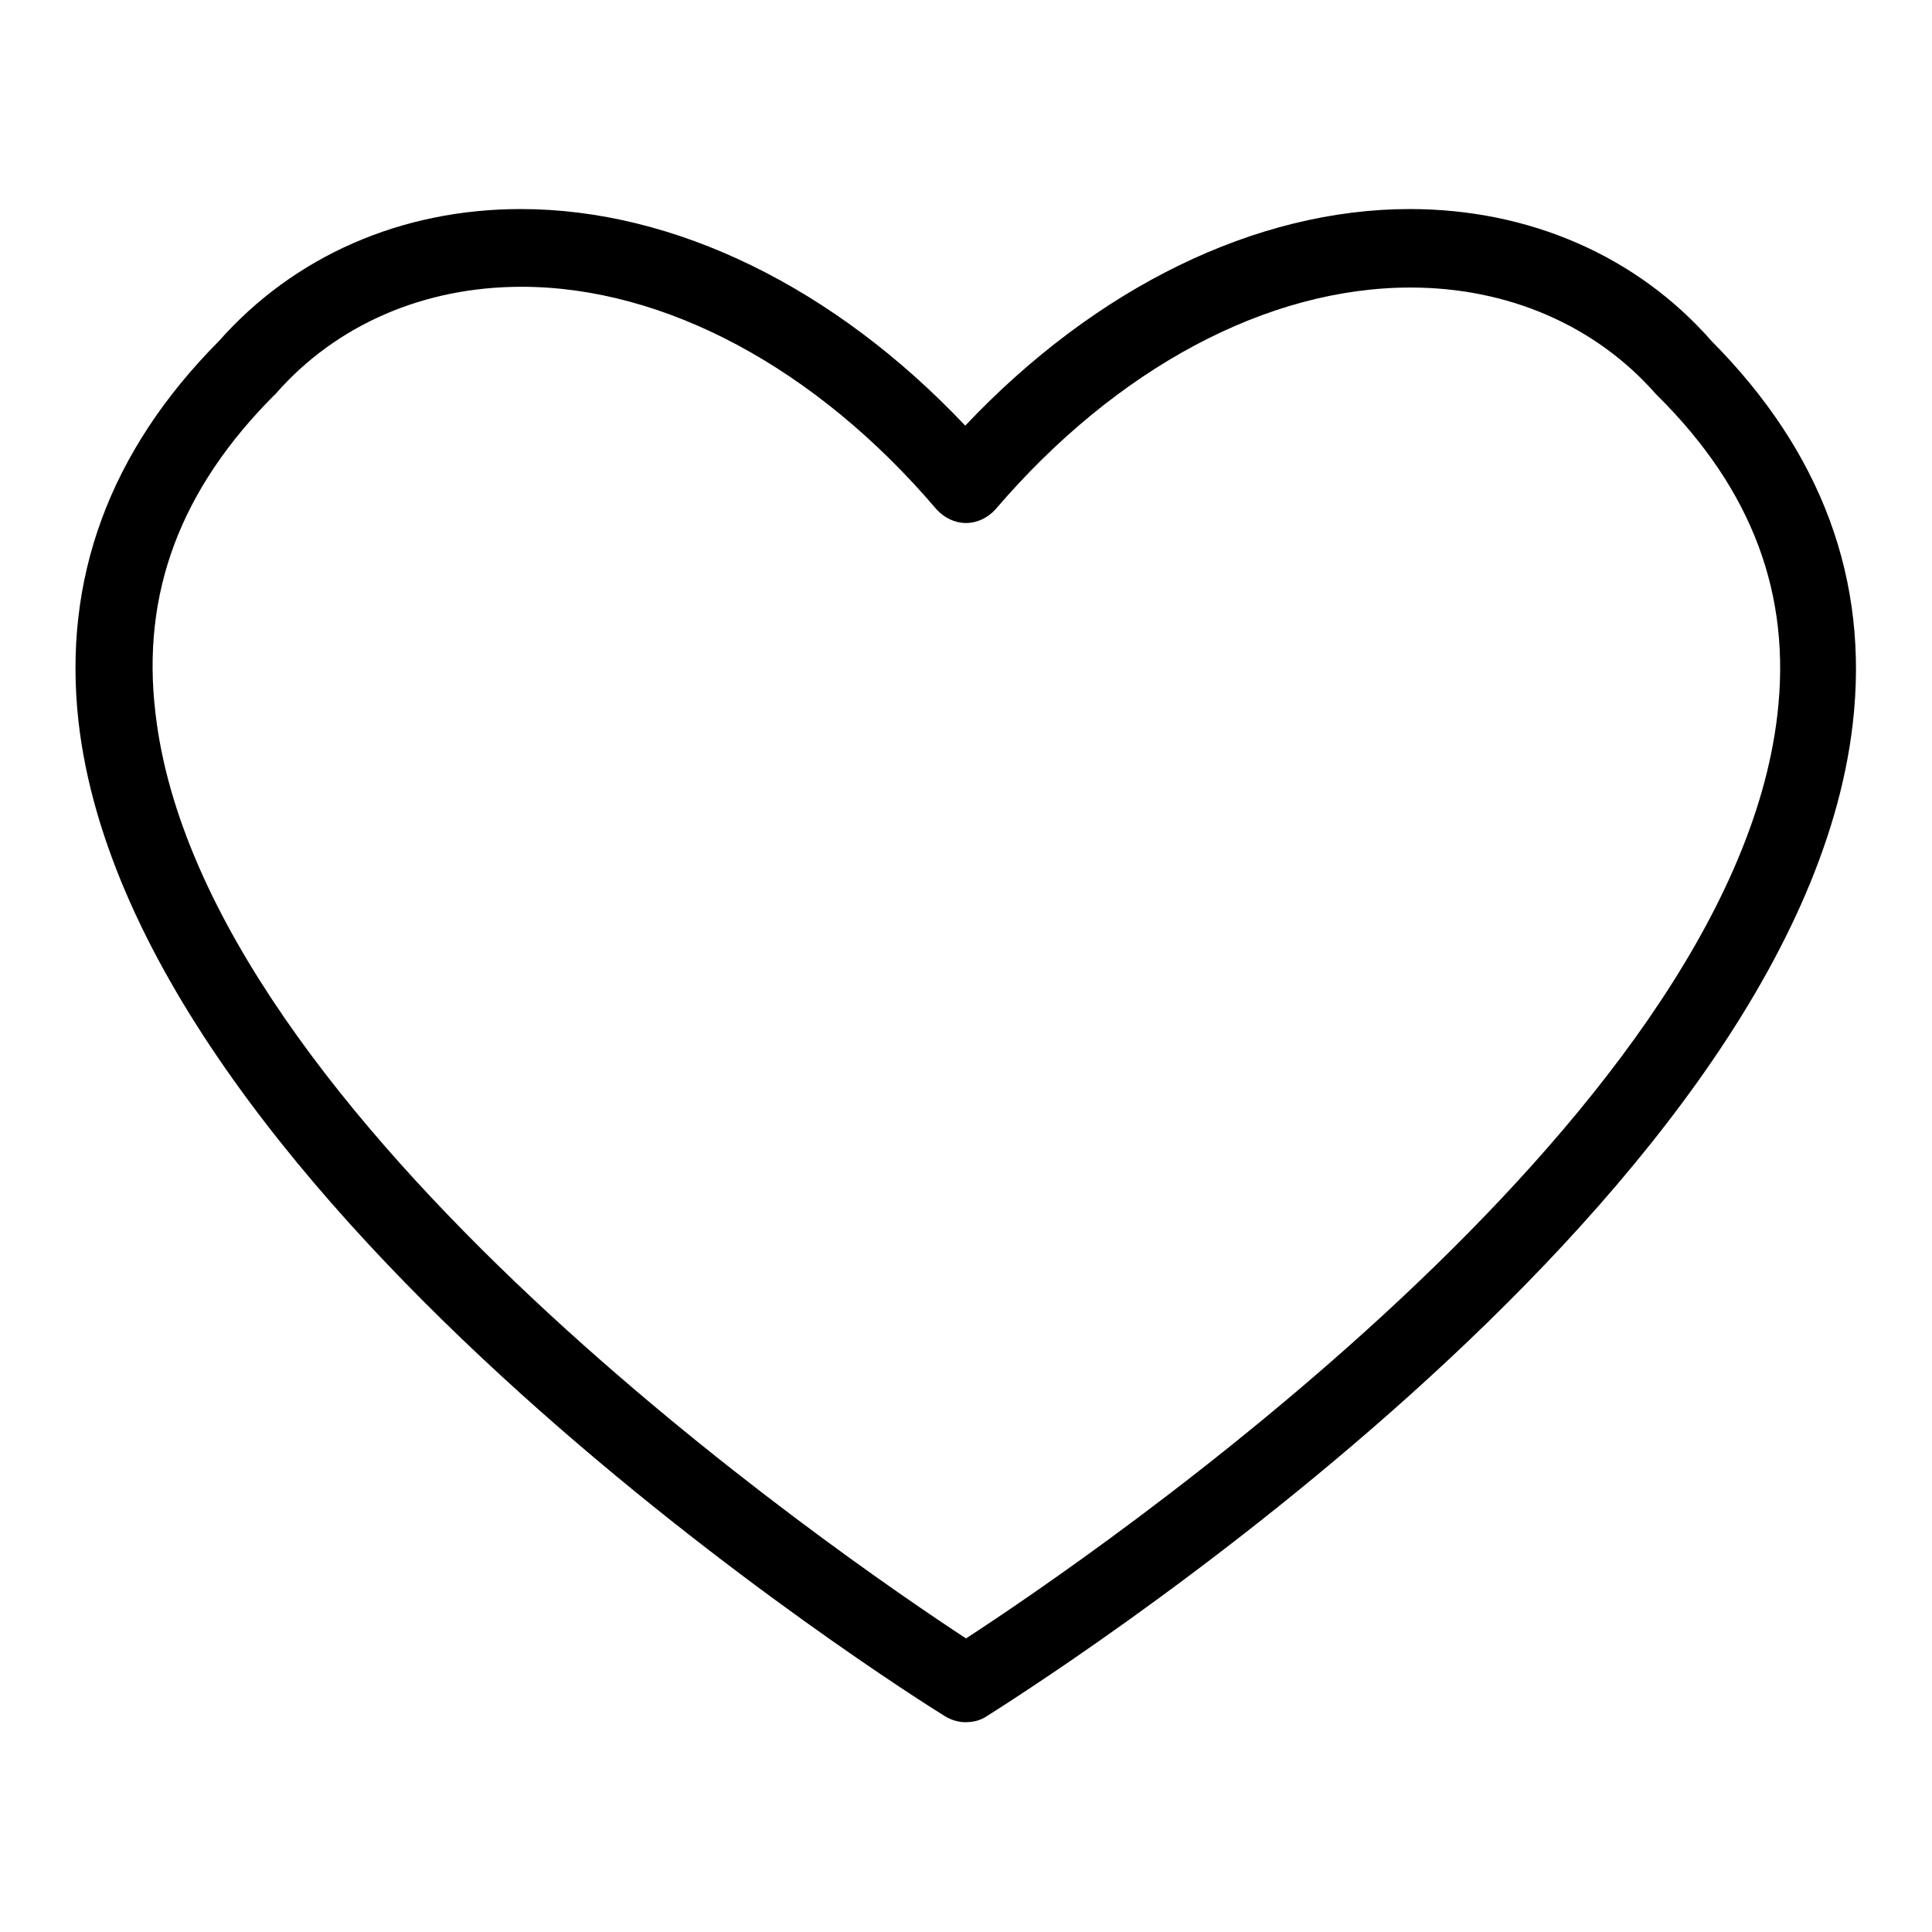
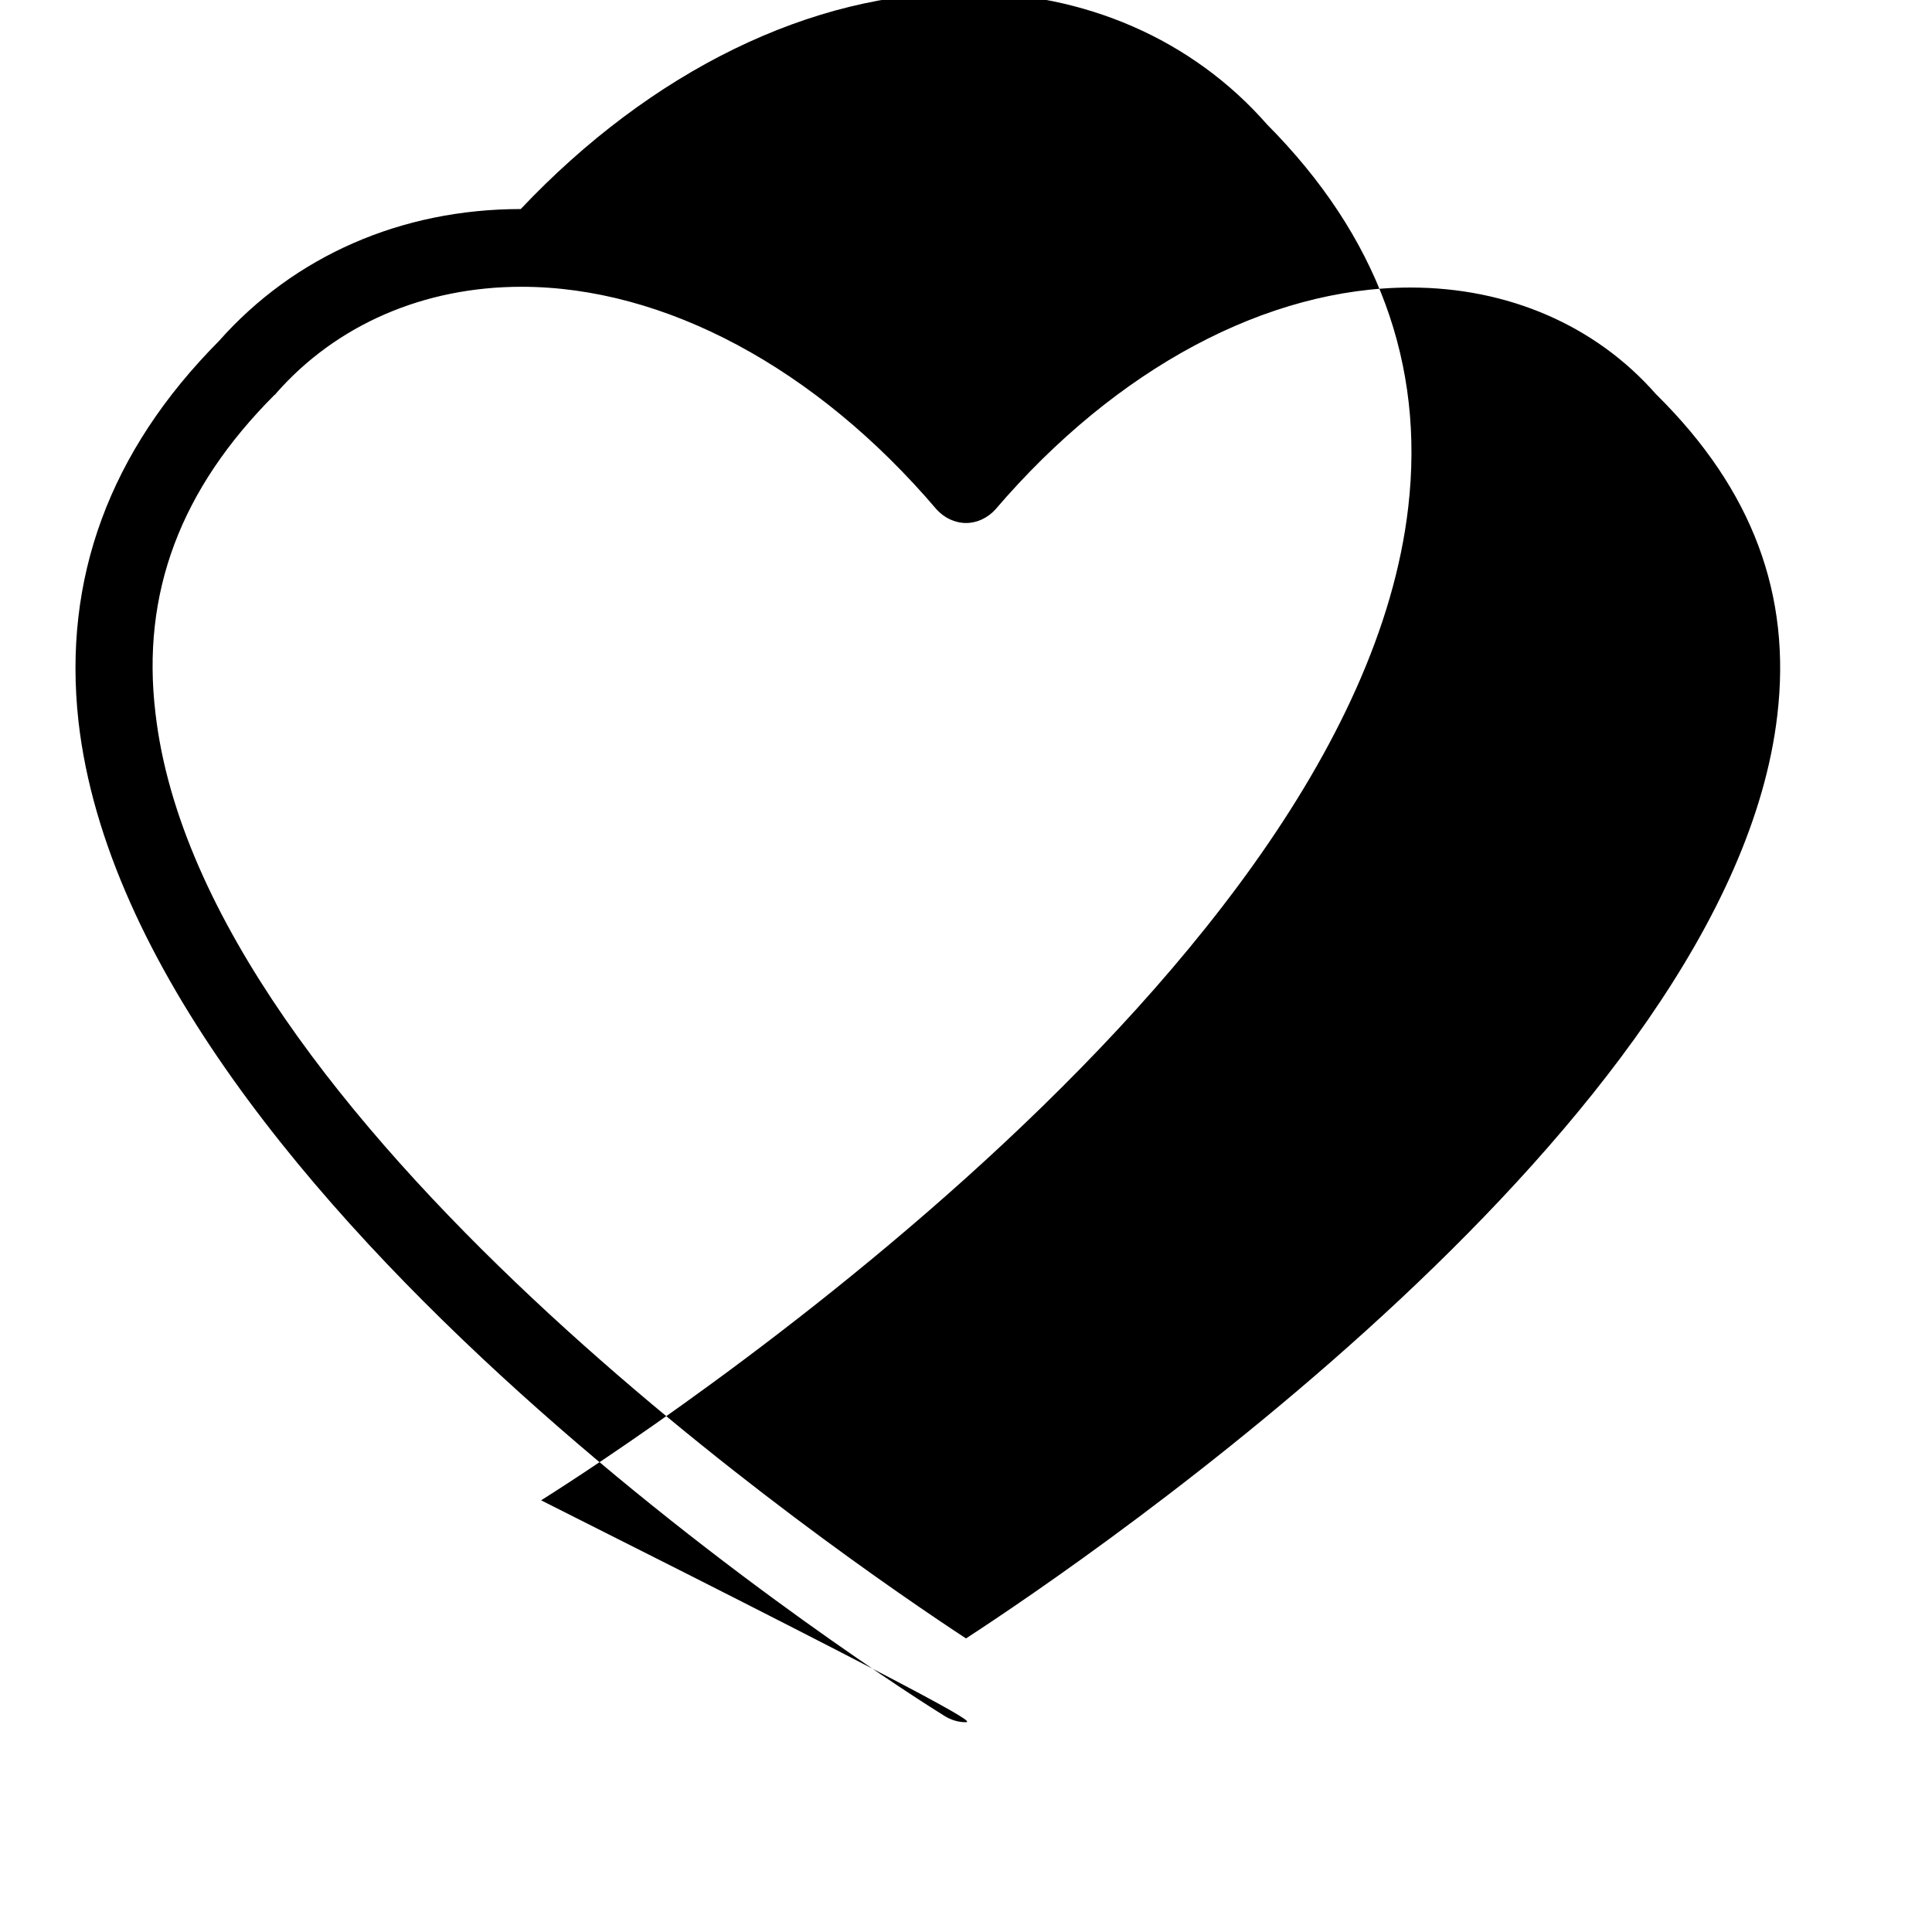
<svg xmlns="http://www.w3.org/2000/svg" version="1.1" x="0px" y="0px" viewBox="0 0 256 256" enable-background="new 0 0 256 256" xml:space="preserve">
  <g>
-     <path fill="#000000" d="M127.9,228.2c-0.9,0-1.9-0.3-2.7-0.8c-4.4-2.7-107.5-67.6-114.8-131.8C8.3,76.7,14.5,59.8,29,45.2 c10-11.3,24.2-17.5,40-17.5c20.4,0,41.6,10.4,58.9,28.7c17.3-18.3,38.5-28.7,58.9-28.7c15.8,0,30.1,6.2,40,17.5 c14.6,14.7,20.9,31.7,18.7,50.7c-7.4,64.3-110.5,128.8-114.9,131.6C129.8,228,128.9,228.2,127.9,228.2z M69.1,38 c-12.9,0-24.5,5-32.5,14.1c-0.1,0.1-0.1,0.2-0.2,0.2C23.9,64.8,18.7,78.6,20.6,94.5c6.2,53.9,91.1,111.9,107.4,122.6 c16.3-10.6,101.2-68.4,107.5-122.3c1.9-16-3.3-29.9-15.9-42.4c-0.1-0.1-0.2-0.2-0.2-0.2c-8-9.1-19.6-14.1-32.5-14.1 c-19,0-39,10.7-55,29.4c-1,1.1-2.4,1.8-3.9,1.8l0,0c-1.5,0-2.9-0.7-3.9-1.8C108.1,48.7,88,38,69.1,38z" />
+     <path fill="#000000" d="M127.9,228.2c-0.9,0-1.9-0.3-2.7-0.8c-4.4-2.7-107.5-67.6-114.8-131.8C8.3,76.7,14.5,59.8,29,45.2 c10-11.3,24.2-17.5,40-17.5c17.3-18.3,38.5-28.7,58.9-28.7c15.8,0,30.1,6.2,40,17.5 c14.6,14.7,20.9,31.7,18.7,50.7c-7.4,64.3-110.5,128.8-114.9,131.6C129.8,228,128.9,228.2,127.9,228.2z M69.1,38 c-12.9,0-24.5,5-32.5,14.1c-0.1,0.1-0.1,0.2-0.2,0.2C23.9,64.8,18.7,78.6,20.6,94.5c6.2,53.9,91.1,111.9,107.4,122.6 c16.3-10.6,101.2-68.4,107.5-122.3c1.9-16-3.3-29.9-15.9-42.4c-0.1-0.1-0.2-0.2-0.2-0.2c-8-9.1-19.6-14.1-32.5-14.1 c-19,0-39,10.7-55,29.4c-1,1.1-2.4,1.8-3.9,1.8l0,0c-1.5,0-2.9-0.7-3.9-1.8C108.1,48.7,88,38,69.1,38z" />
  </g>
</svg>